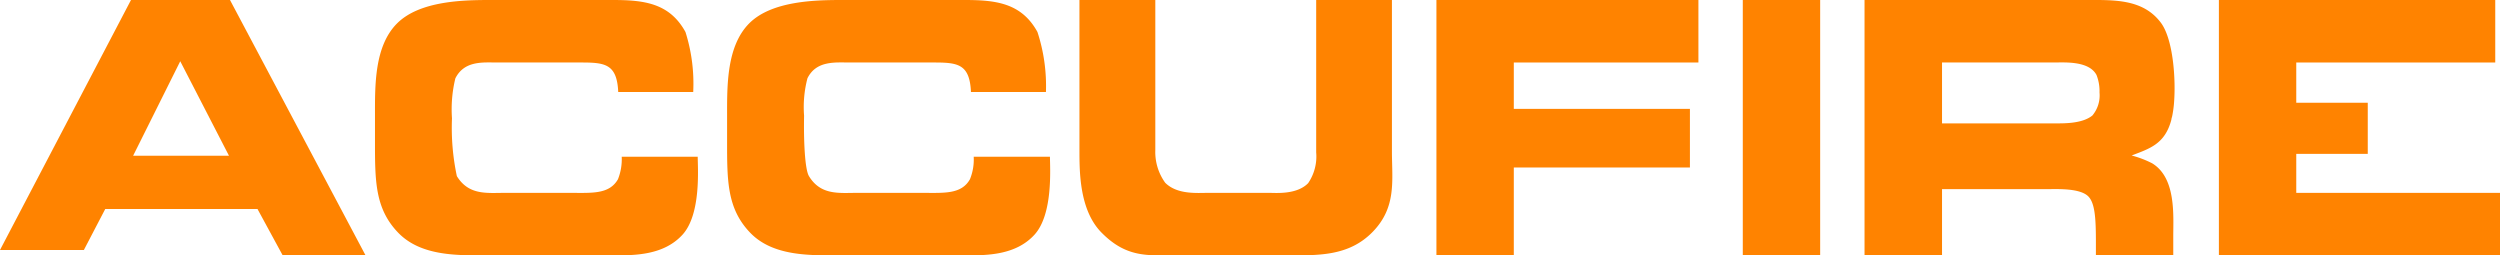
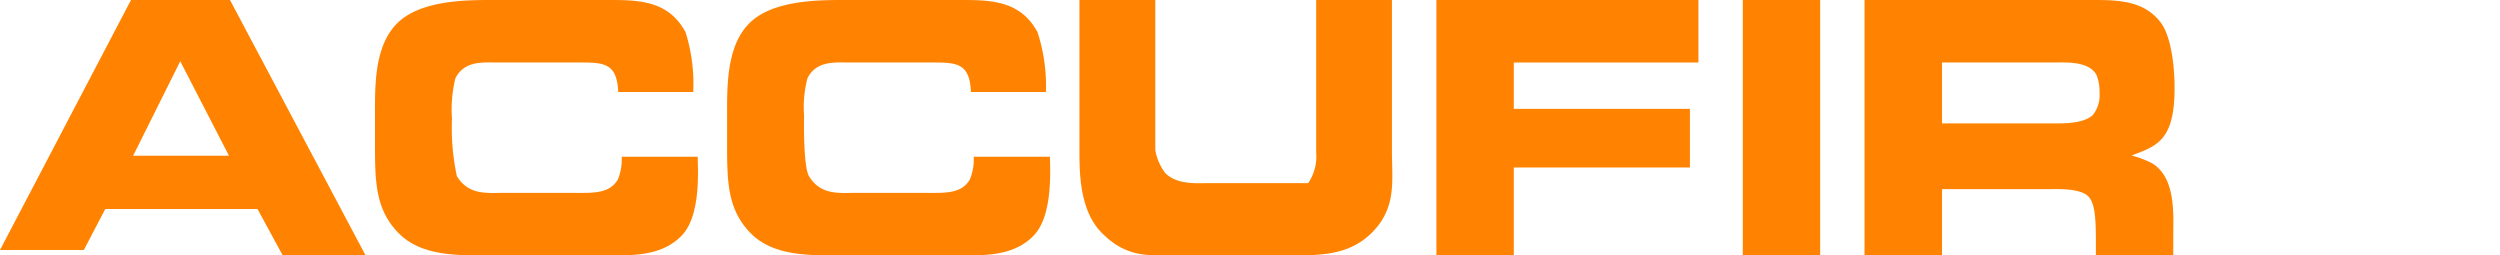
<svg xmlns="http://www.w3.org/2000/svg" id="Layer_1" data-name="Layer 1" viewBox="0 0 200.01 20.44">
  <defs>
    <style>.cls-1{fill:#ff8300;}</style>
  </defs>
  <title>accufire_logo_text</title>
  <path class="cls-1" d="M84,12.54H77.9a4.17,4.17,0,0,1-.3,1.8c-.69,1.22-2.08,1.09-3.82,1.09H68.57c-1.44,0-2.91.21-3.85-1.34-.33-.54-.43-2.84-.39-4.83h0a9.06,9.06,0,0,1,.27-3C65.31,4.83,66.83,5,68,5h6.68c1.93,0,2.9.1,3,2.36h6A13.92,13.92,0,0,0,83,2.56C81.72.23,79.66,0,77.16,0H67.4c-2.11,0-5.66.05-7.47,1.88s-1.76,5-1.76,7.38h0v.25h0v1.81c0,3.15,0,5.36,1.83,7.28s4.8,1.83,7.25,1.83h10c1.69,0,4,0,5.51-1.65S84,13.4,84,12.54Z" />
  <path class="cls-1" d="M55.82,12.54H49.74a4.33,4.33,0,0,1-.3,1.8c-.7,1.22-2.09,1.09-3.83,1.09H40.4c-1.44,0-2.9.21-3.85-1.34a18.57,18.57,0,0,1-.39-4.62,10.47,10.47,0,0,1,.27-3.2C37.15,4.83,38.66,5,39.78,5h6.68c1.93,0,2.9.1,3,2.36h6a13.68,13.68,0,0,0-.62-4.8C53.56.23,51.5,0,49,0H39.24c-2.11,0-5.66.05-7.48,1.88S30,6.86,30,9.26h0v.25h0v1.81c0,3.15,0,5.36,1.84,7.28s4.79,1.83,7.25,1.83h10c1.68,0,4,0,5.51-1.65S55.82,13.4,55.82,12.54Z" />
-   <path class="cls-1" d="M111.36,12.11V0H105.3V12.19a3.79,3.79,0,0,1-.64,2.46c-.9.93-2.56.78-3.1.78H96.64c-.87,0-2.46.15-3.42-.81A4.21,4.21,0,0,1,92.43,12h0V0H86.36V12h0c0,1.75,0,4.73,1.69,6.53,2,2.08,3.7,1.9,5.84,1.9h8.93c2.61,0,5.07.1,7-1.88S111.36,14.42,111.36,12.11Z" />
+   <path class="cls-1" d="M111.36,12.11V0H105.3V12.19a3.79,3.79,0,0,1-.64,2.46H96.64c-.87,0-2.46.15-3.42-.81A4.21,4.21,0,0,1,92.43,12h0V0H86.36V12h0c0,1.75,0,4.73,1.69,6.53,2,2.08,3.7,1.9,5.84,1.9h8.93c2.61,0,5.07.1,7-1.88S111.36,14.42,111.36,12.11Z" />
  <polygon class="cls-1" points="135.88 5 135.88 0 114.92 0 114.92 11.2 114.92 11.71 114.92 20.43 121.11 20.43 121.11 13.4 135.2 13.4 135.2 11.71 135.2 11.2 135.2 8.71 121.11 8.71 121.11 5 135.88 5" />
  <rect class="cls-1" x="139.43" width="6.19" height="20.43" />
  <path class="cls-1" d="M173.72,9.57c0-.09.05-.2.07-.31a8.9,8.9,0,0,0,.13-.9c.18-2-.06-5.29-1.07-6.58C171.41-.1,169.1,0,166.89,0H149.17V20.43h6.2v-5.3h8.55c.71,0,2.49-.08,3.15.58s.61,2.39.61,4.72h6.19V18.88c0-1.67.23-4.64-1.68-5.81a8,8,0,0,0-1.65-.63C172,11.88,173.21,11.52,173.72,9.57Zm-9.47.3h-8.88V5h8.93c.86,0,2.82-.15,3.43,1a3.53,3.53,0,0,1,.24,1.4,2.51,2.51,0,0,1-.57,1.84C166.55,9.93,165,9.87,164.25,9.87Z" />
-   <polyline class="cls-1" points="177.52 12 177.52 20.43 200.01 20.43 200.01 15.43 183.71 15.43 183.71 12.31 189.43 12.31 189.43 8.22 183.71 8.22 183.71 5 199.63 5 199.63 0 177.52 0 177.52 8.48" />
  <path class="cls-1" d="M18.4,0H10.48L0,20H6.71l1.71-3.28H20.6l2,3.68h6.63ZM10.65,12.46,14.42,4.9l3.9,7.56Z" />
</svg>